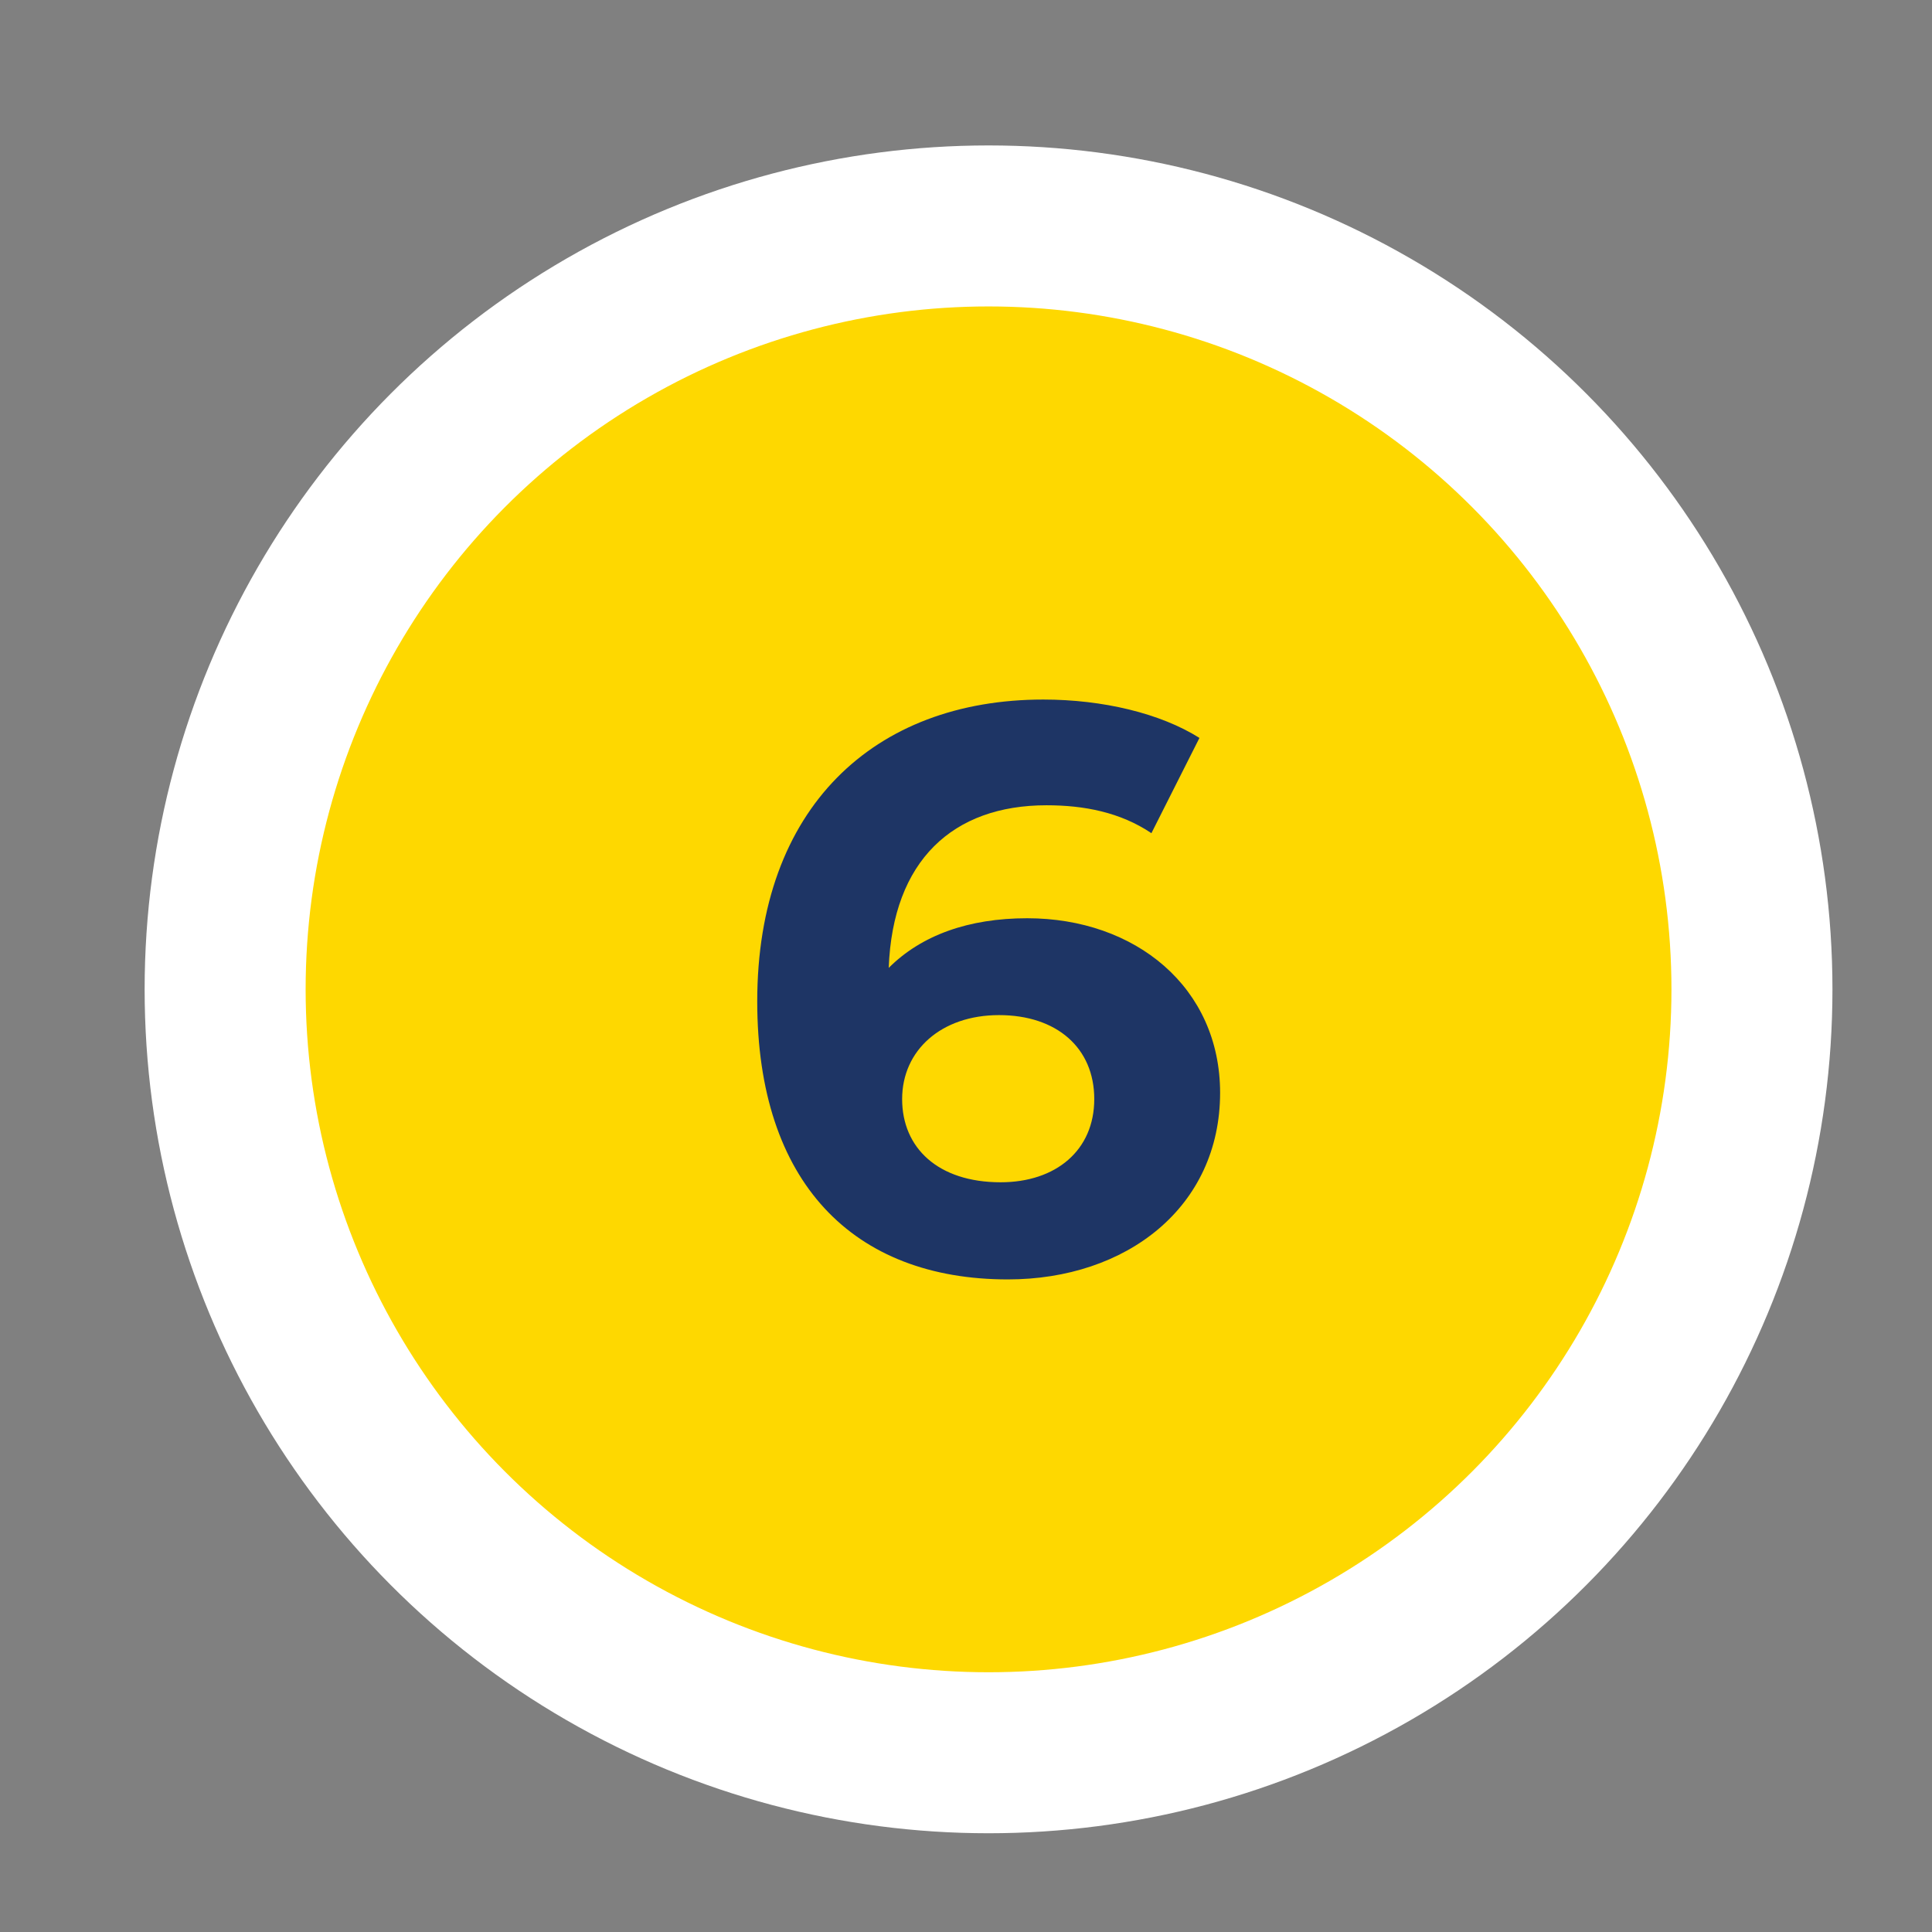
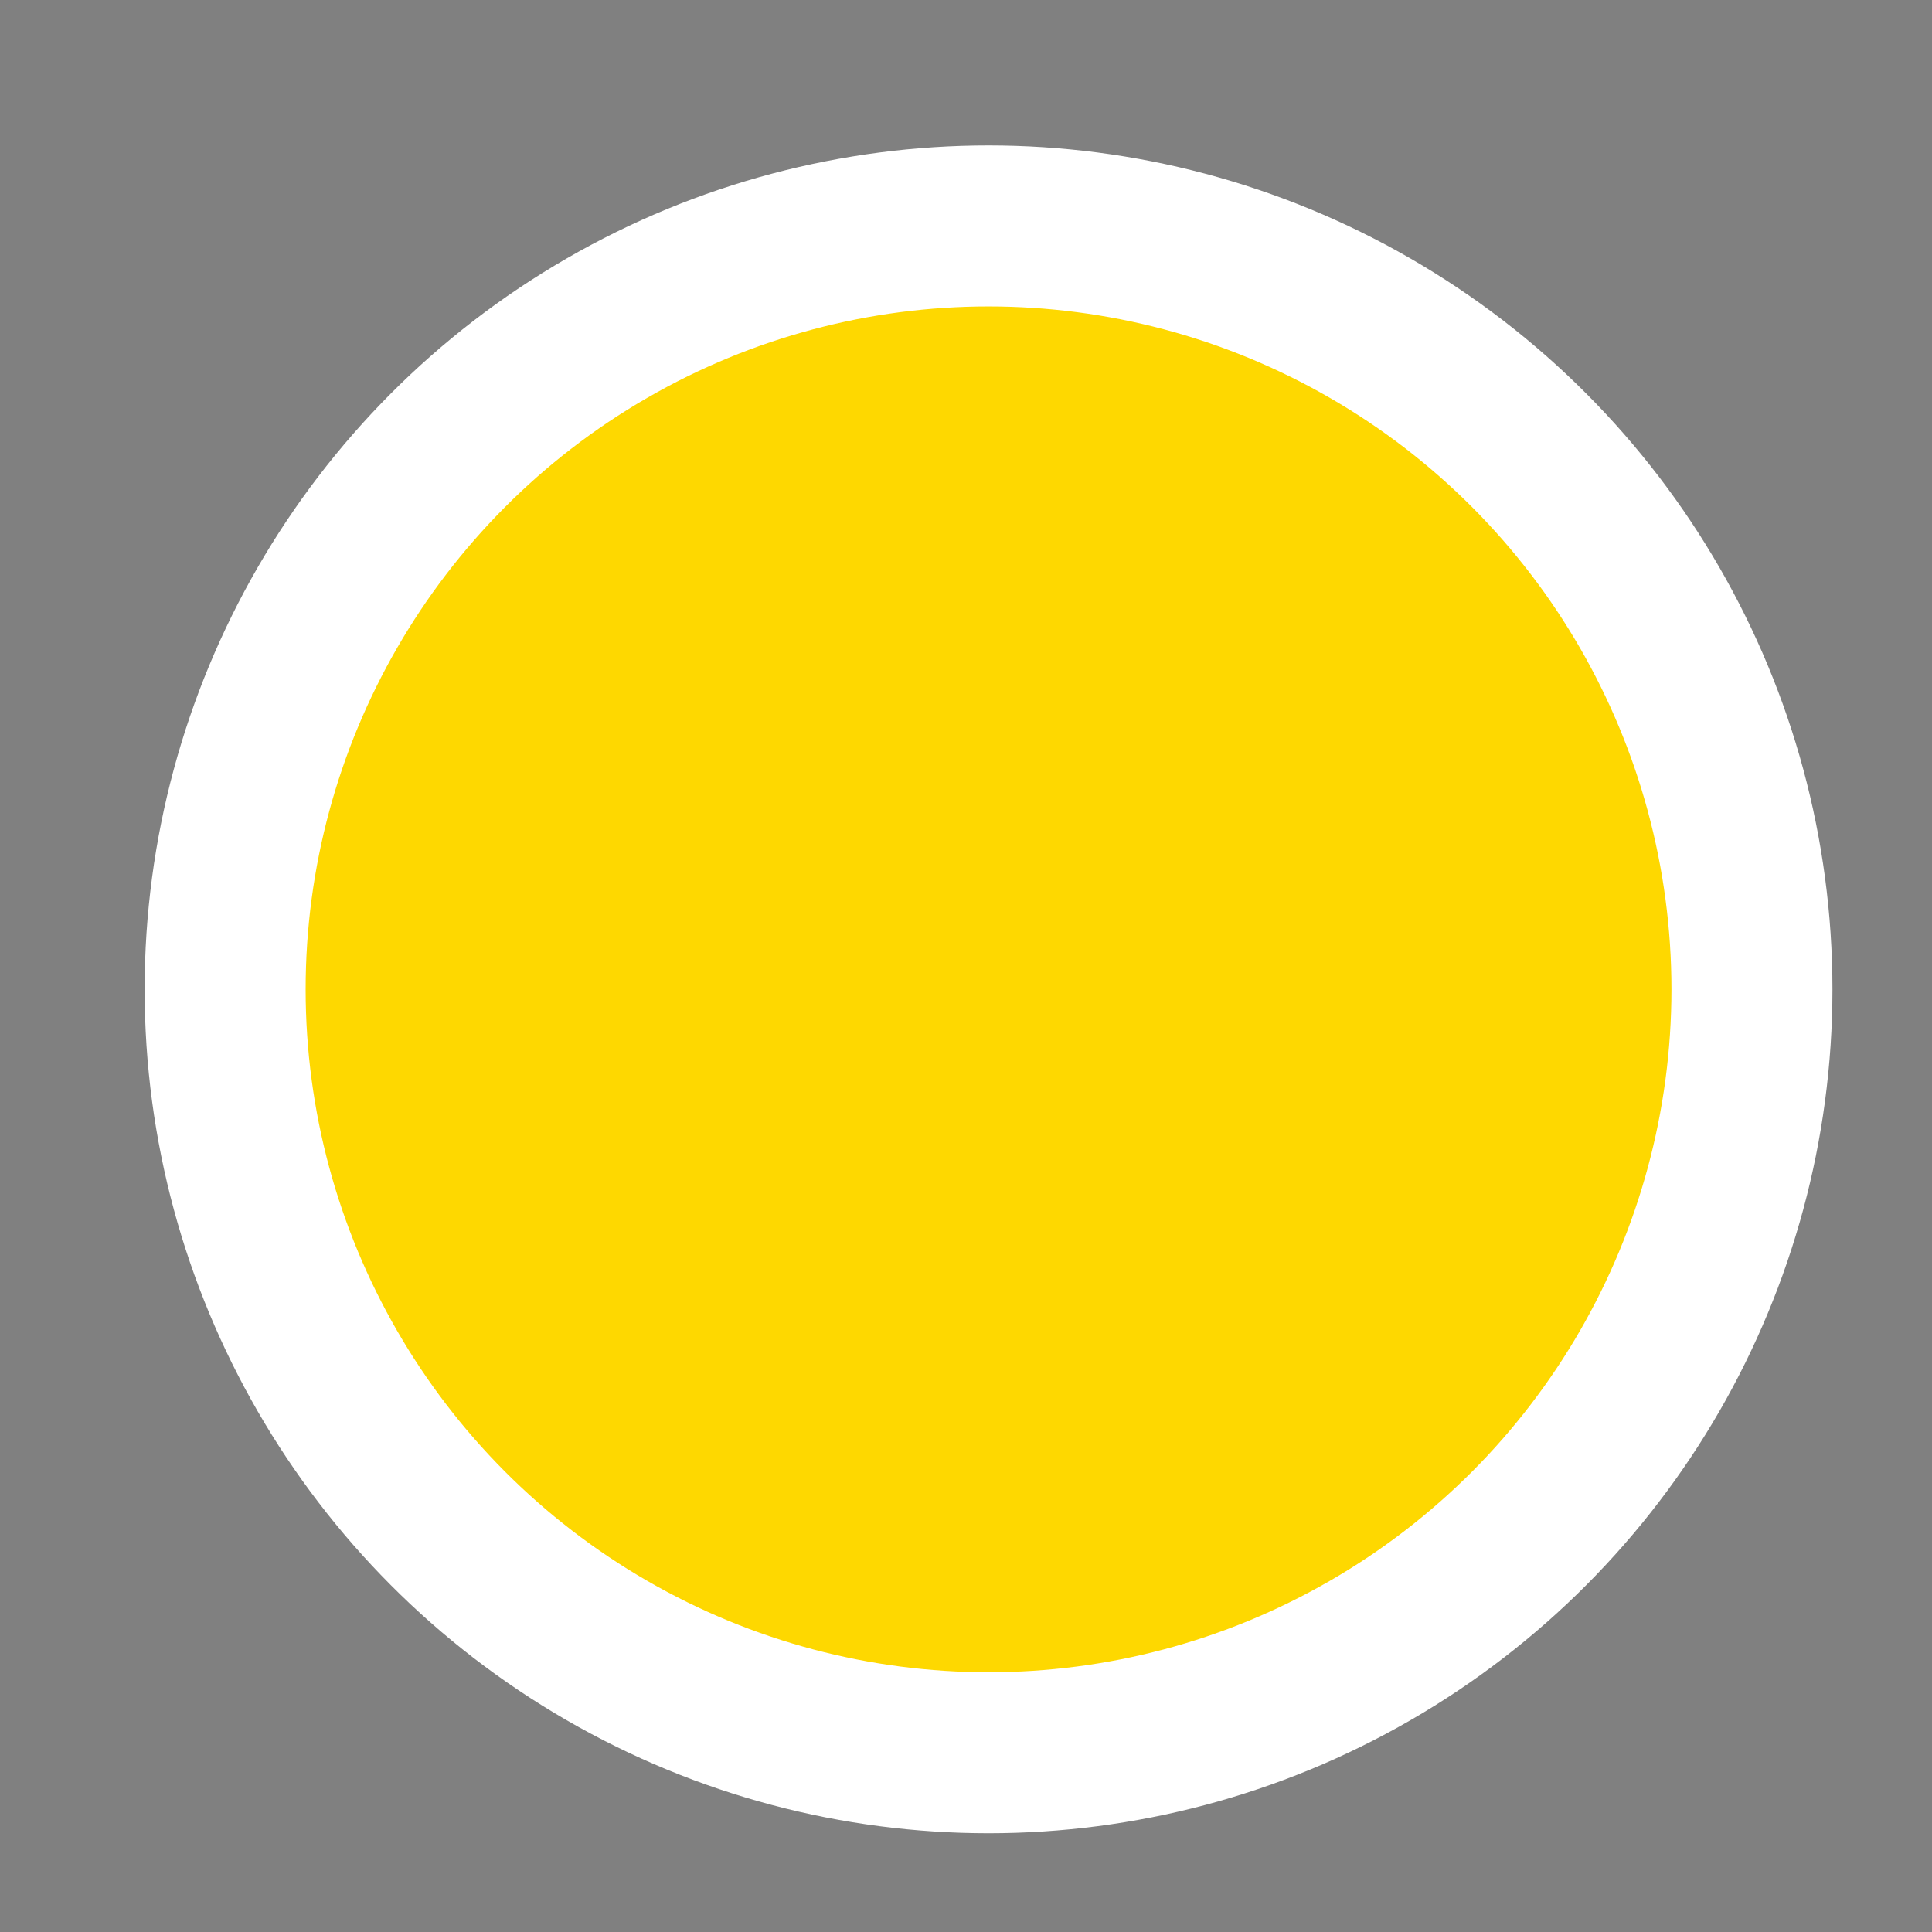
<svg xmlns="http://www.w3.org/2000/svg" id="Layer_1" data-name="Layer 1" viewBox="0 0 72 72">
  <rect x="0" y="0" width="72" height="72" fill="#808080" stroke="none" />
  <defs>
    <style>
      .cls-1 {
        fill: #fed800;
        stroke: #fff;
        stroke-miterlimit: 10;
        stroke-width: 6px;
      }

      .cls-2 {
        fill: #1e3565;
      }
    </style>
  </defs>
  <circle class="cls-1" cx="36.84" cy="36.87" r="28.45" />
-   <path class="cls-2" d="M45.47,40.72c0,4.27-3.49,6.96-7.91,6.96-5.76,0-9.34-3.61-9.34-10.36,0-7.22,4.36-11.25,10.66-11.25,2.21,0,4.36.51,5.82,1.43l-1.79,3.55c-1.16-.78-2.51-1.04-3.91-1.04-3.49,0-5.73,2.06-5.88,6.06,1.22-1.22,2.98-1.85,5.16-1.85,4.03,0,7.19,2.57,7.19,6.51ZM40.78,40.96c0-1.91-1.4-3.13-3.55-3.13s-3.61,1.31-3.61,3.13,1.34,3.1,3.67,3.1c2.06,0,3.49-1.19,3.49-3.1Z" />
</svg>